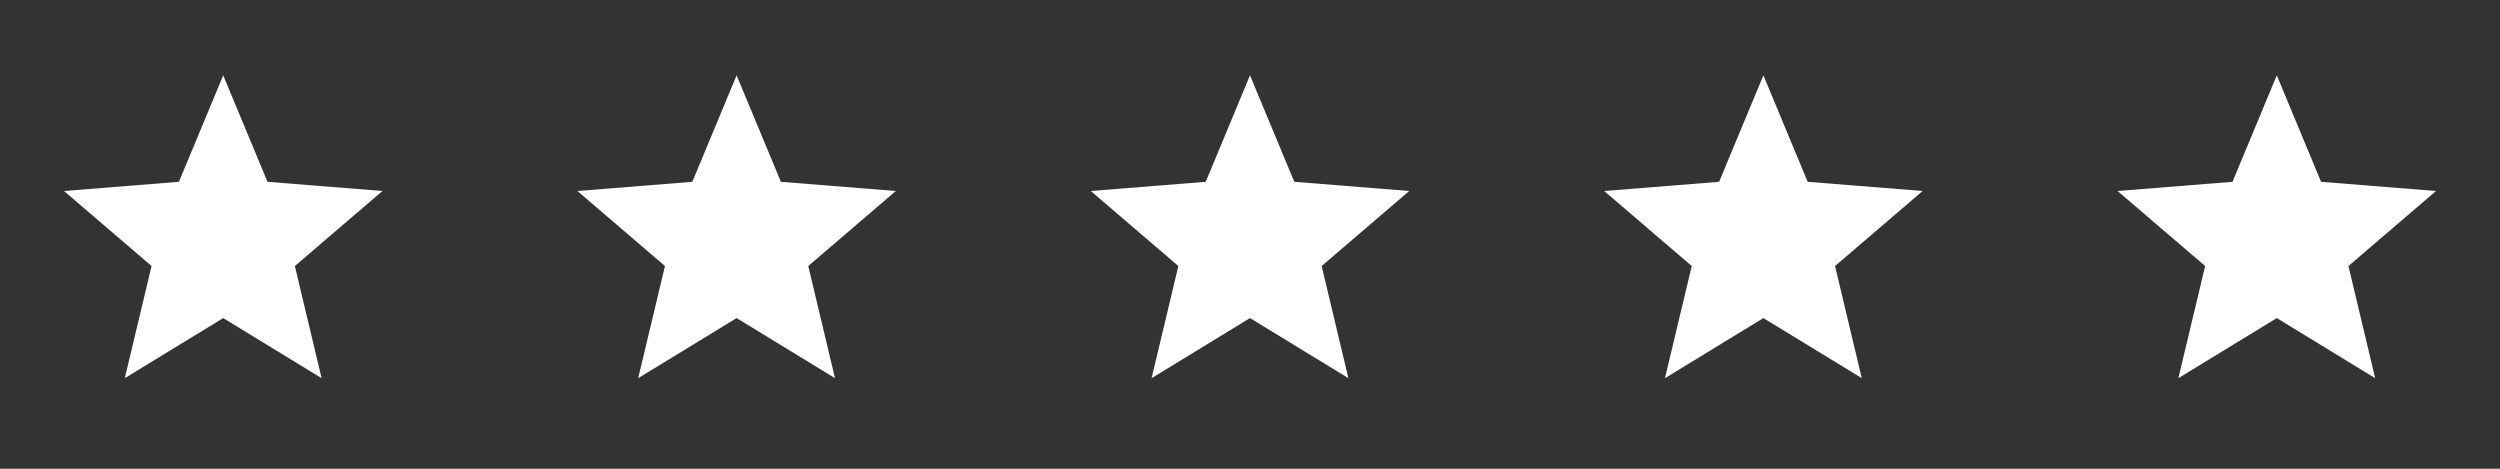
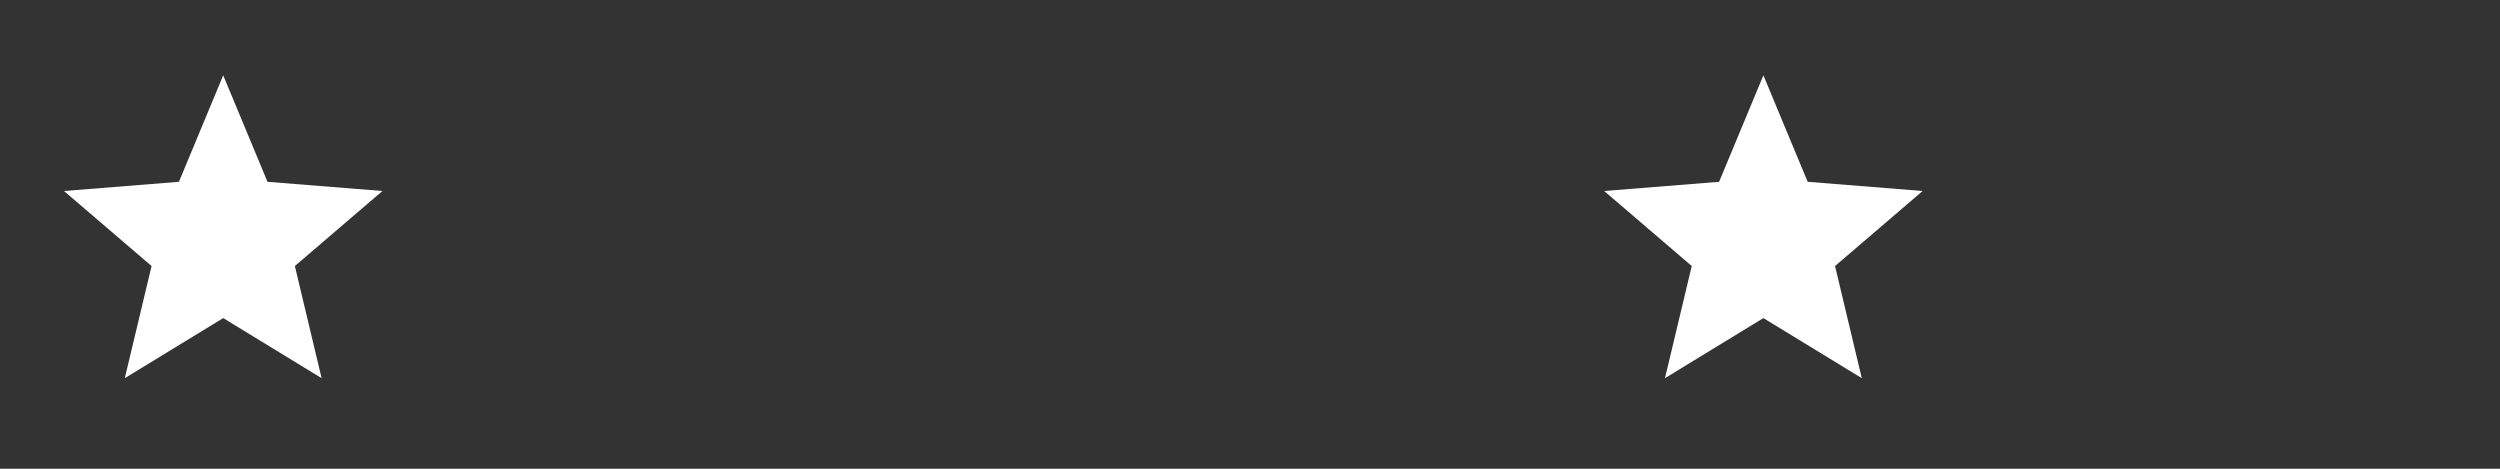
<svg xmlns="http://www.w3.org/2000/svg" width="112" height="21" viewBox="0 0 112 21" fill="none">
  <rect x="0" y="0" width="112" height="21" fill="#333333" stroke="none" />
  <path d="M10 14.25L5.591 16.942L6.79 11.918L2.867 8.557L8.016 8.145L10 3.375L11.984 8.145L17.133 8.557L13.21 11.918L14.408 16.942L10 14.25Z" fill="white" />
-   <path d="M33 14.25L28.591 16.942L29.79 11.918L25.867 8.557L31.016 8.145L33 3.375L34.984 8.145L40.133 8.557L36.21 11.918L37.408 16.942L33 14.25Z" fill="white" />
-   <path d="M56 14.25L51.591 16.942L52.79 11.918L48.867 8.557L54.016 8.145L56 3.375L57.984 8.145L63.133 8.557L59.21 11.918L60.408 16.942L56 14.25Z" fill="white" />
  <path d="M79 14.25L74.591 16.942L75.79 11.918L71.867 8.557L77.016 8.145L79 3.375L80.984 8.145L86.133 8.557L82.21 11.918L83.408 16.942L79 14.25Z" fill="white" />
-   <path d="M102 14.25L97.591 16.942L98.79 11.918L94.867 8.557L100.016 8.145L102 3.375L103.984 8.145L109.133 8.557L105.21 11.918L106.408 16.942L102 14.25Z" fill="white" />
</svg>